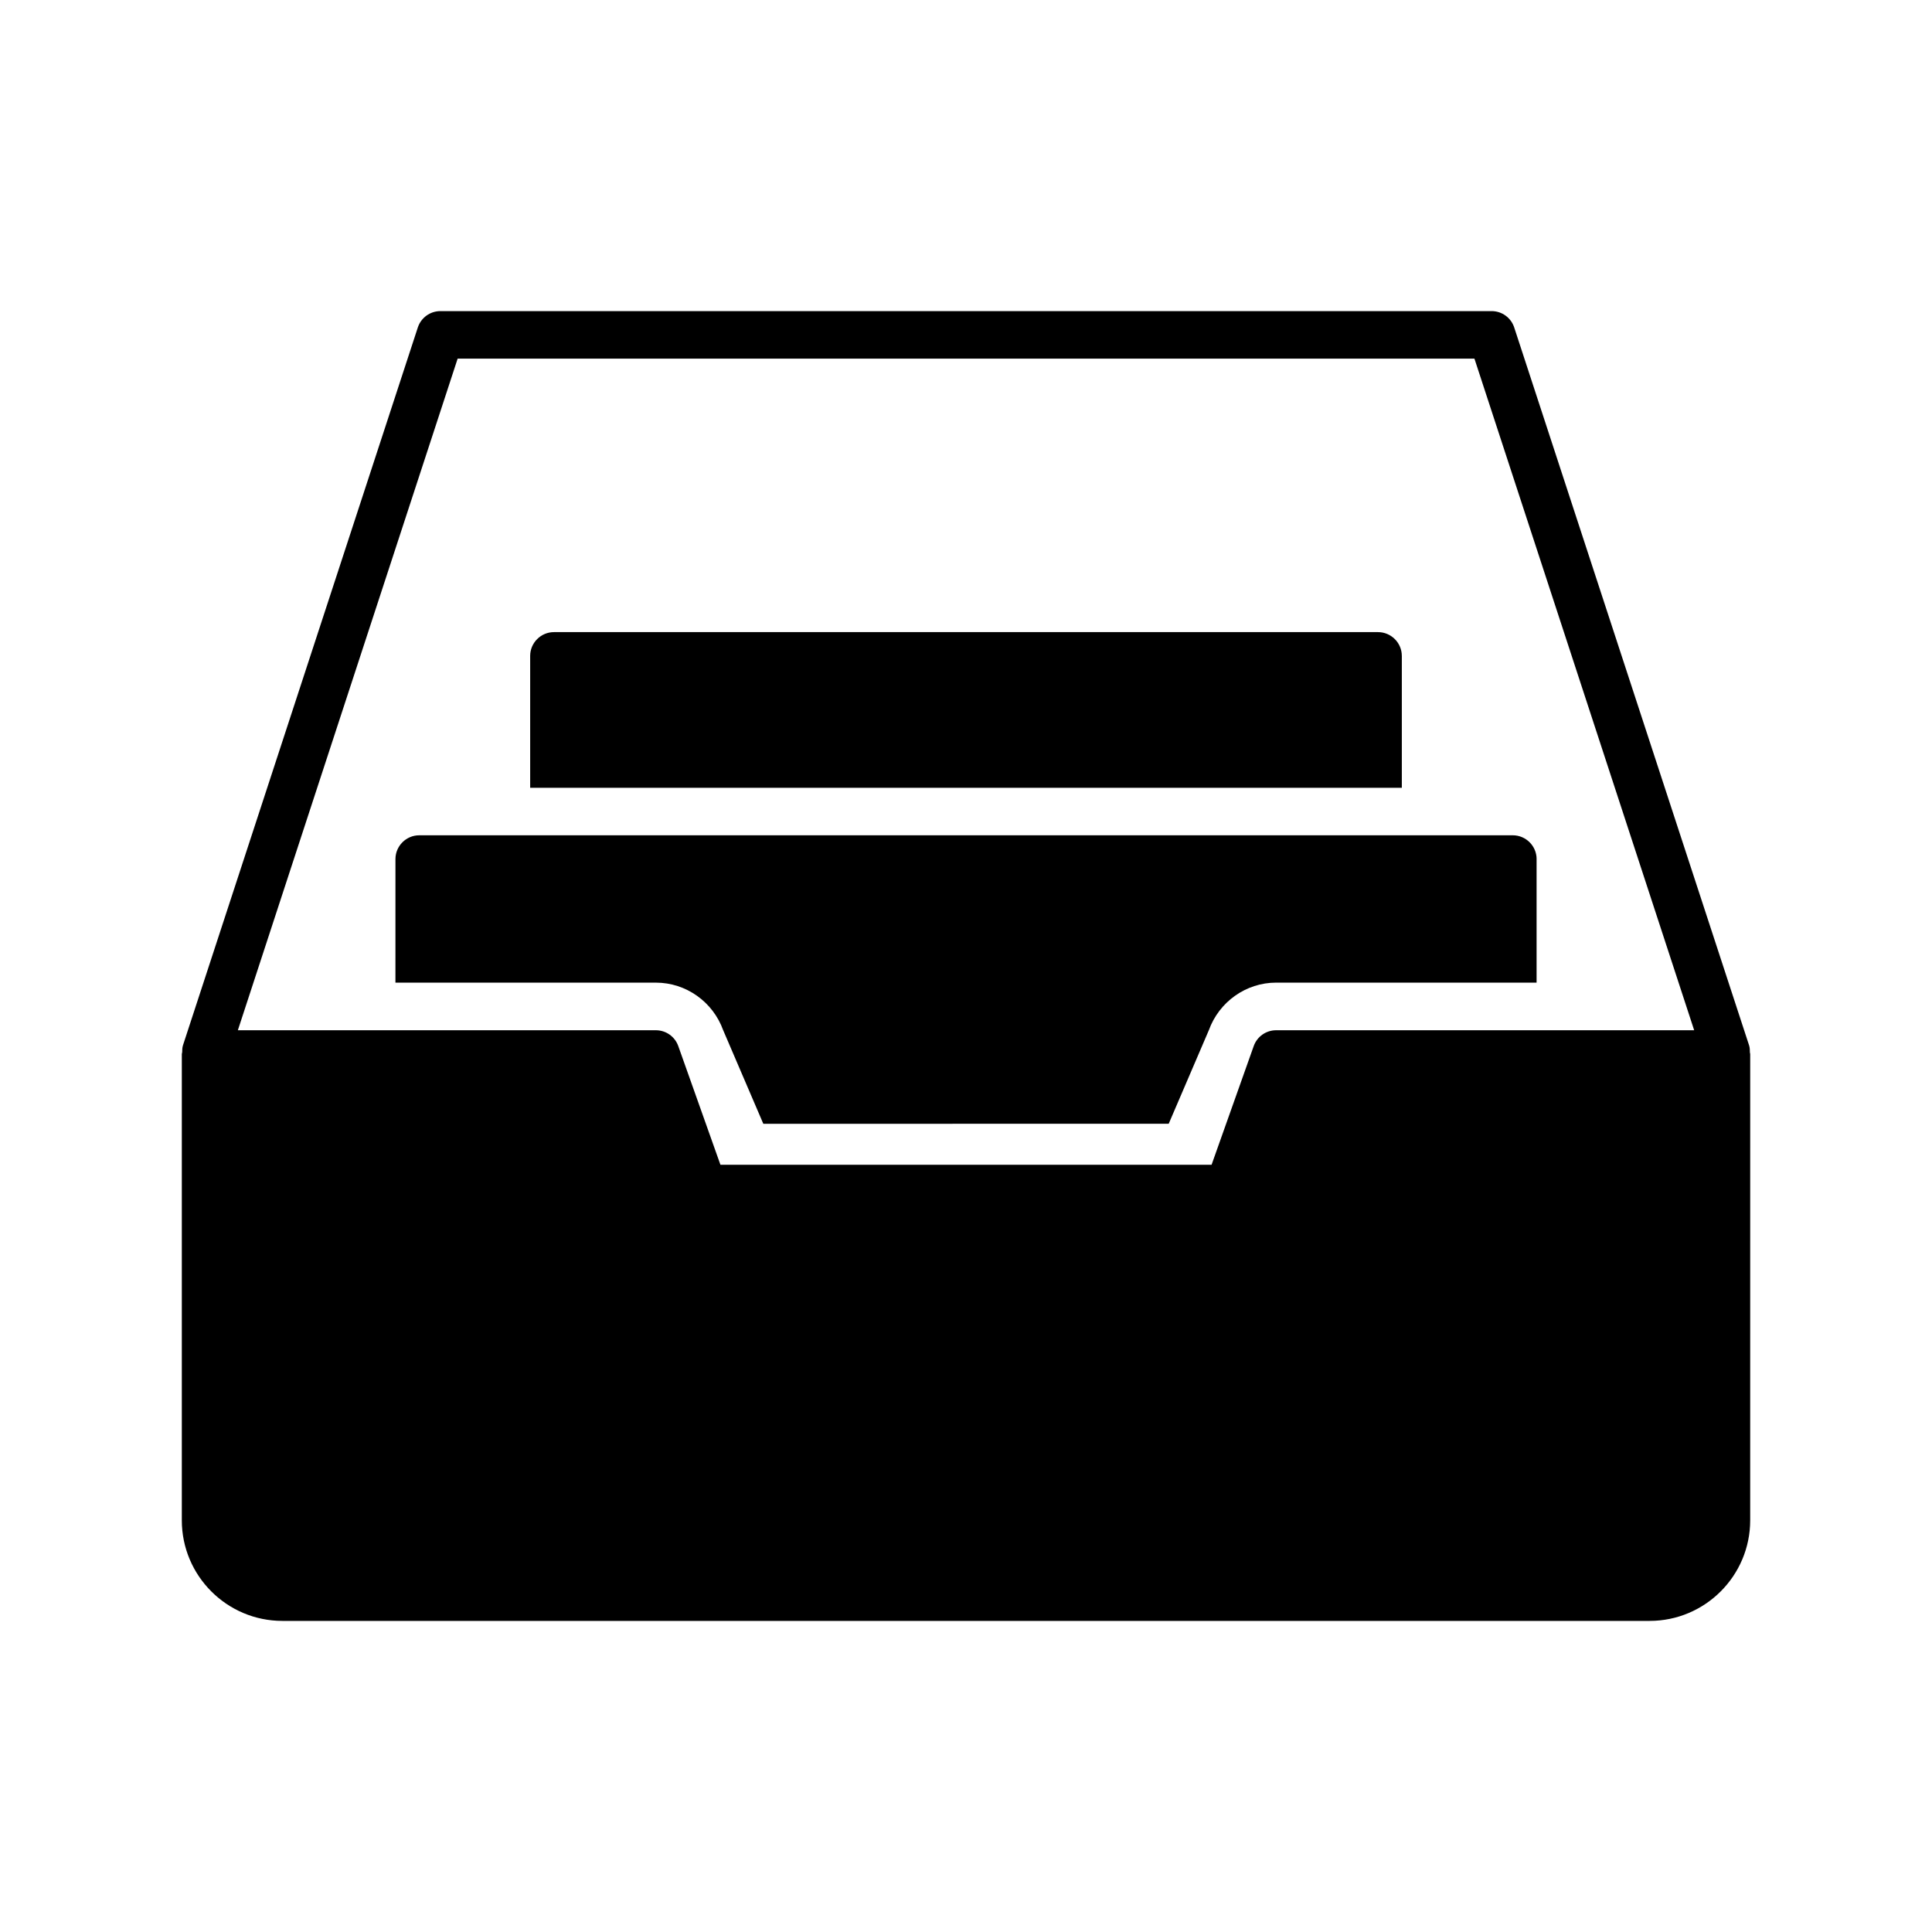
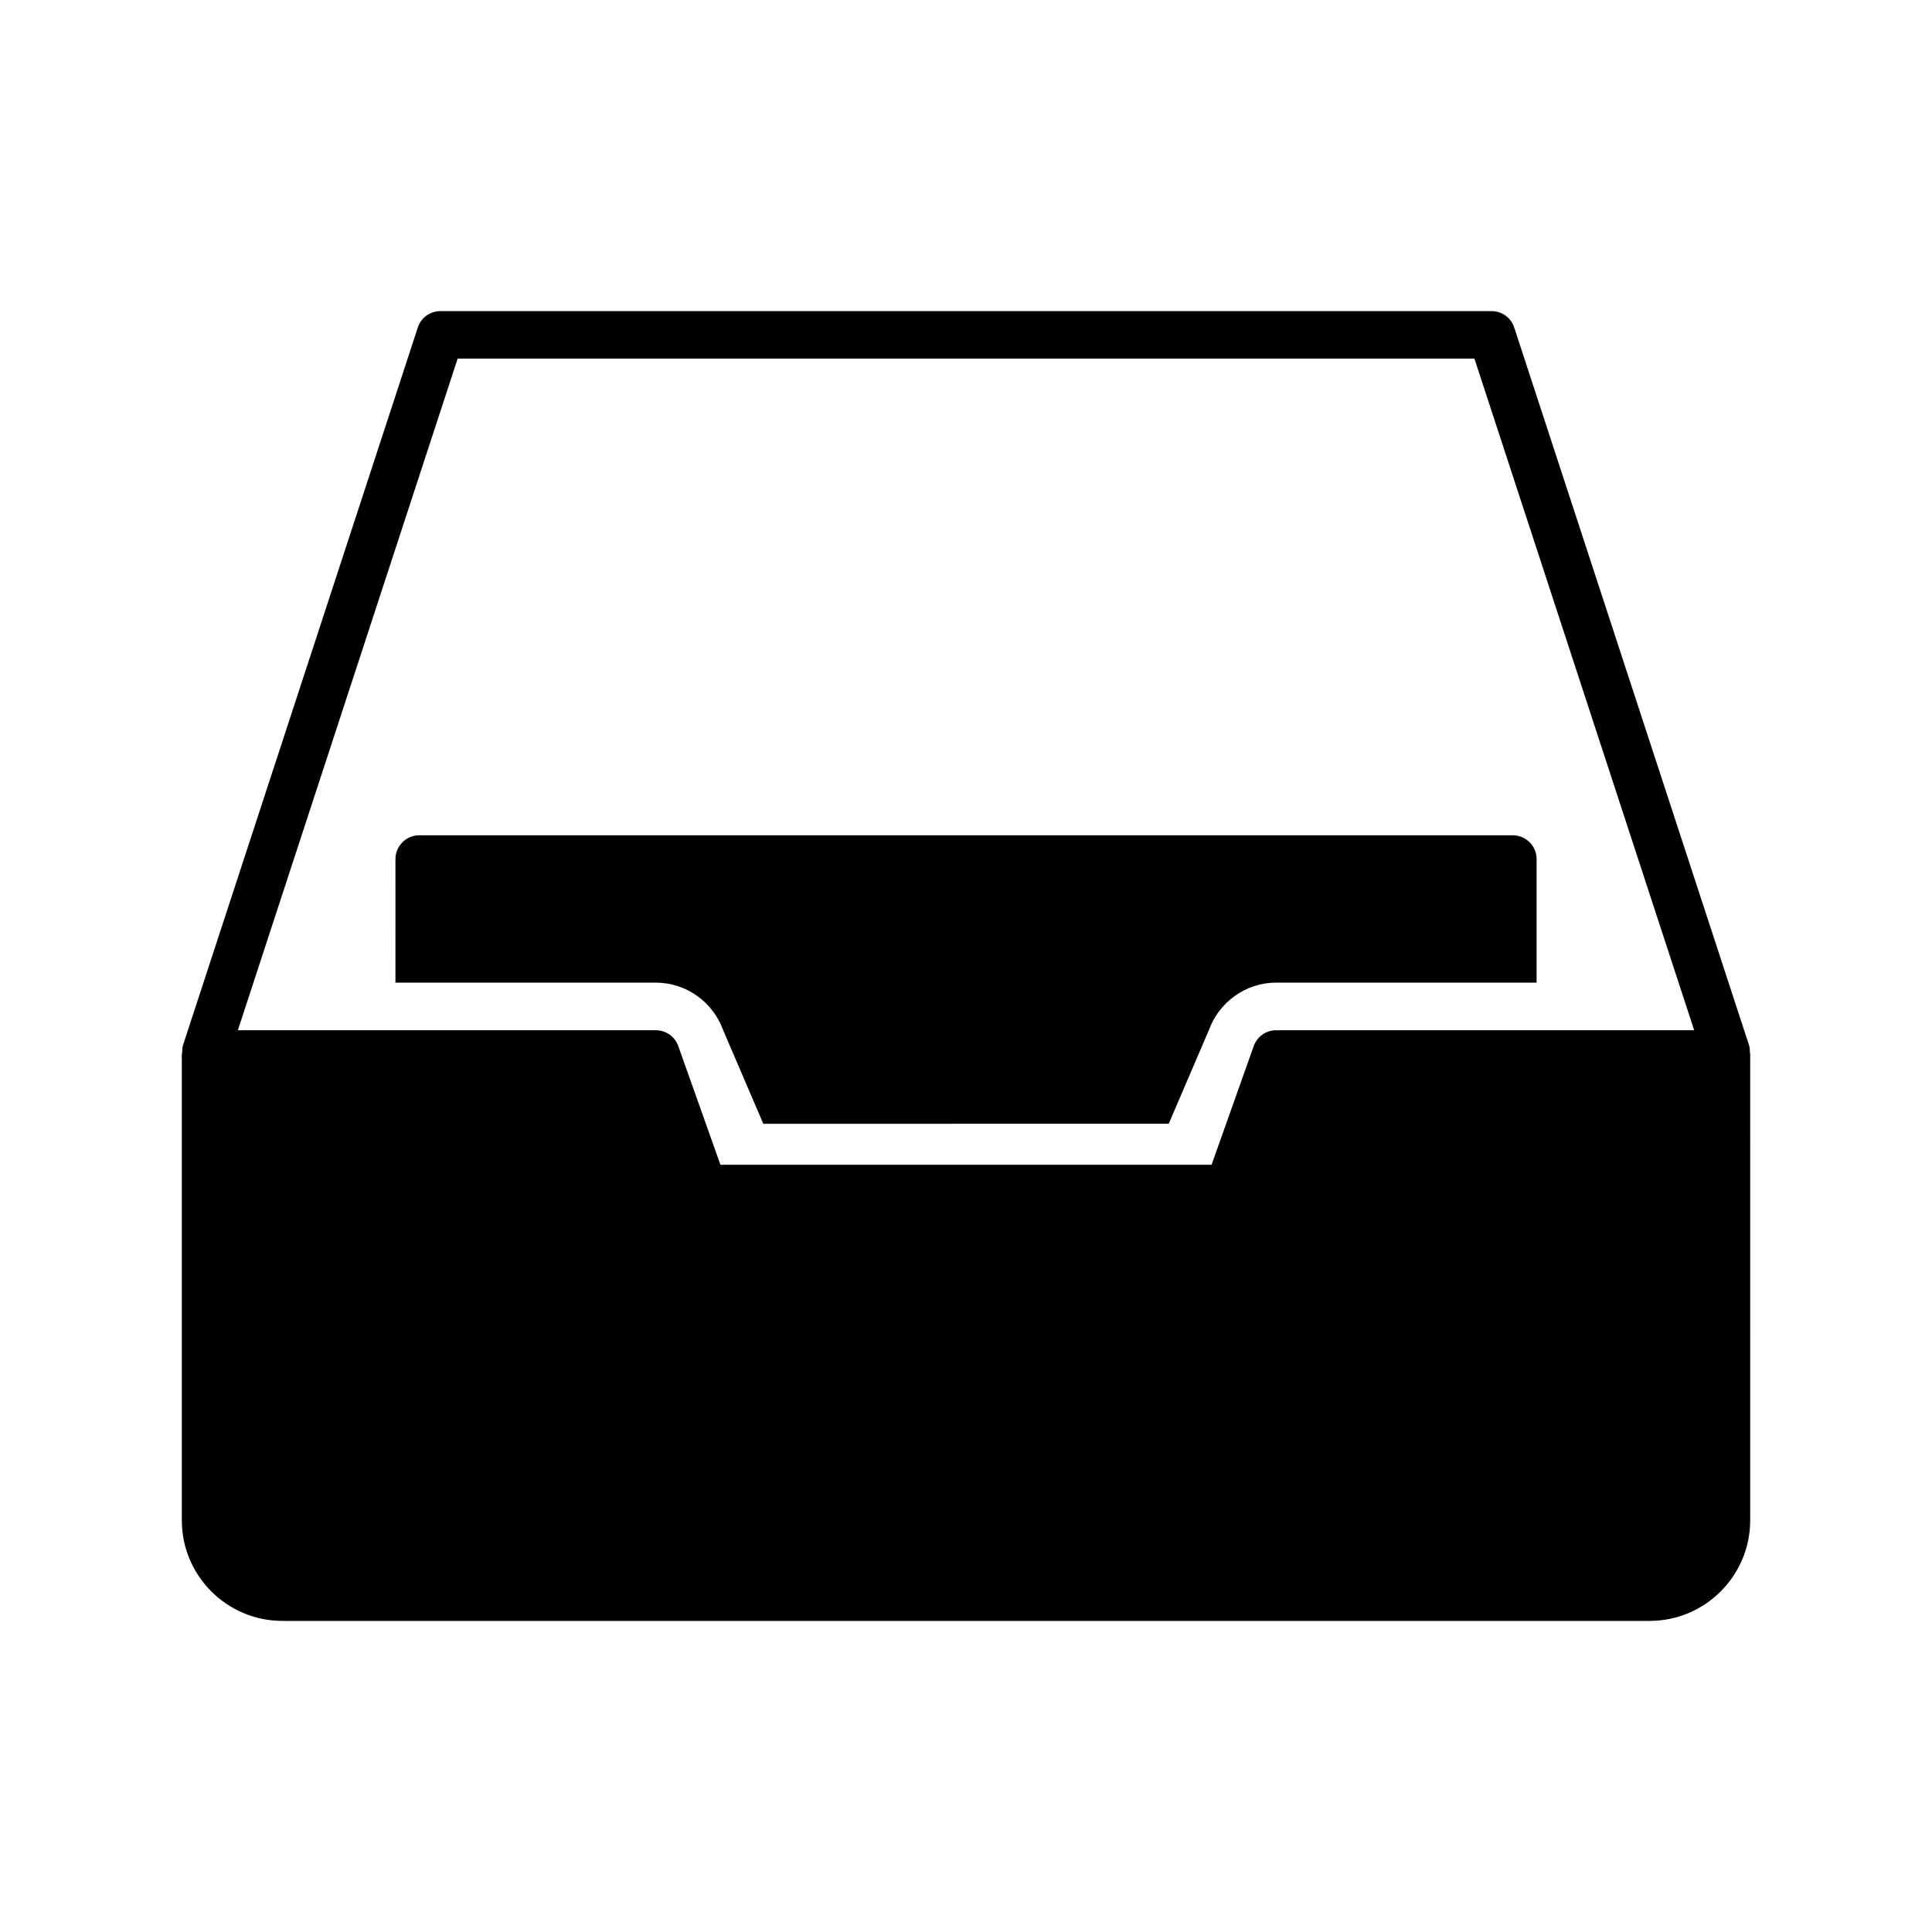
<svg xmlns="http://www.w3.org/2000/svg" fill="#000000" width="800px" height="800px" version="1.1" viewBox="144 144 512 512">
  <g>
    <path d="m607.74 422.93c0-0.648-0.016-1.305-0.23-1.953l-62.227-190.19c-0.844-2.59-3.258-4.34-5.984-4.34h-278.59c-2.723 0-5.137 1.75-5.984 4.34l-62.223 190.19c-0.203 0.625-0.215 1.254-0.223 1.883-0.012 0.164-0.094 0.305-0.094 0.473v123.57c0 14.699 11.957 26.652 26.652 26.652h362.33c14.699 0 26.652-11.957 26.652-26.652l0.004-123.58c0-0.141-0.074-0.258-0.082-0.398zm-342.46-183.89h269.46l58.234 177.99-110.79-0.004c-2.668 0-5.043 1.68-5.934 4.191l-11.168 31.453h-130.16l-11.172-31.453c-0.891-2.512-3.269-4.191-5.934-4.191h-110.78z" />
    <path d="m551.21 371.66v32.746h-69.023c-7.996 0-15.113 5.102-17.824 12.594l-10.645 24.812-107.43 0.004-10.645-24.812c-2.707-7.496-9.824-12.594-17.824-12.594h-69.023l0.004-32.75c0-3.465 2.836-6.297 6.297-6.297h289.82c3.465 0 6.301 2.832 6.301 6.297z" />
-     <path d="m515.5 317.82v34.949h-231v-34.953c0-3.465 2.836-6.297 6.297-6.297h218.4c3.465 0 6.301 2.836 6.301 6.301z" />
  </g>
</svg>